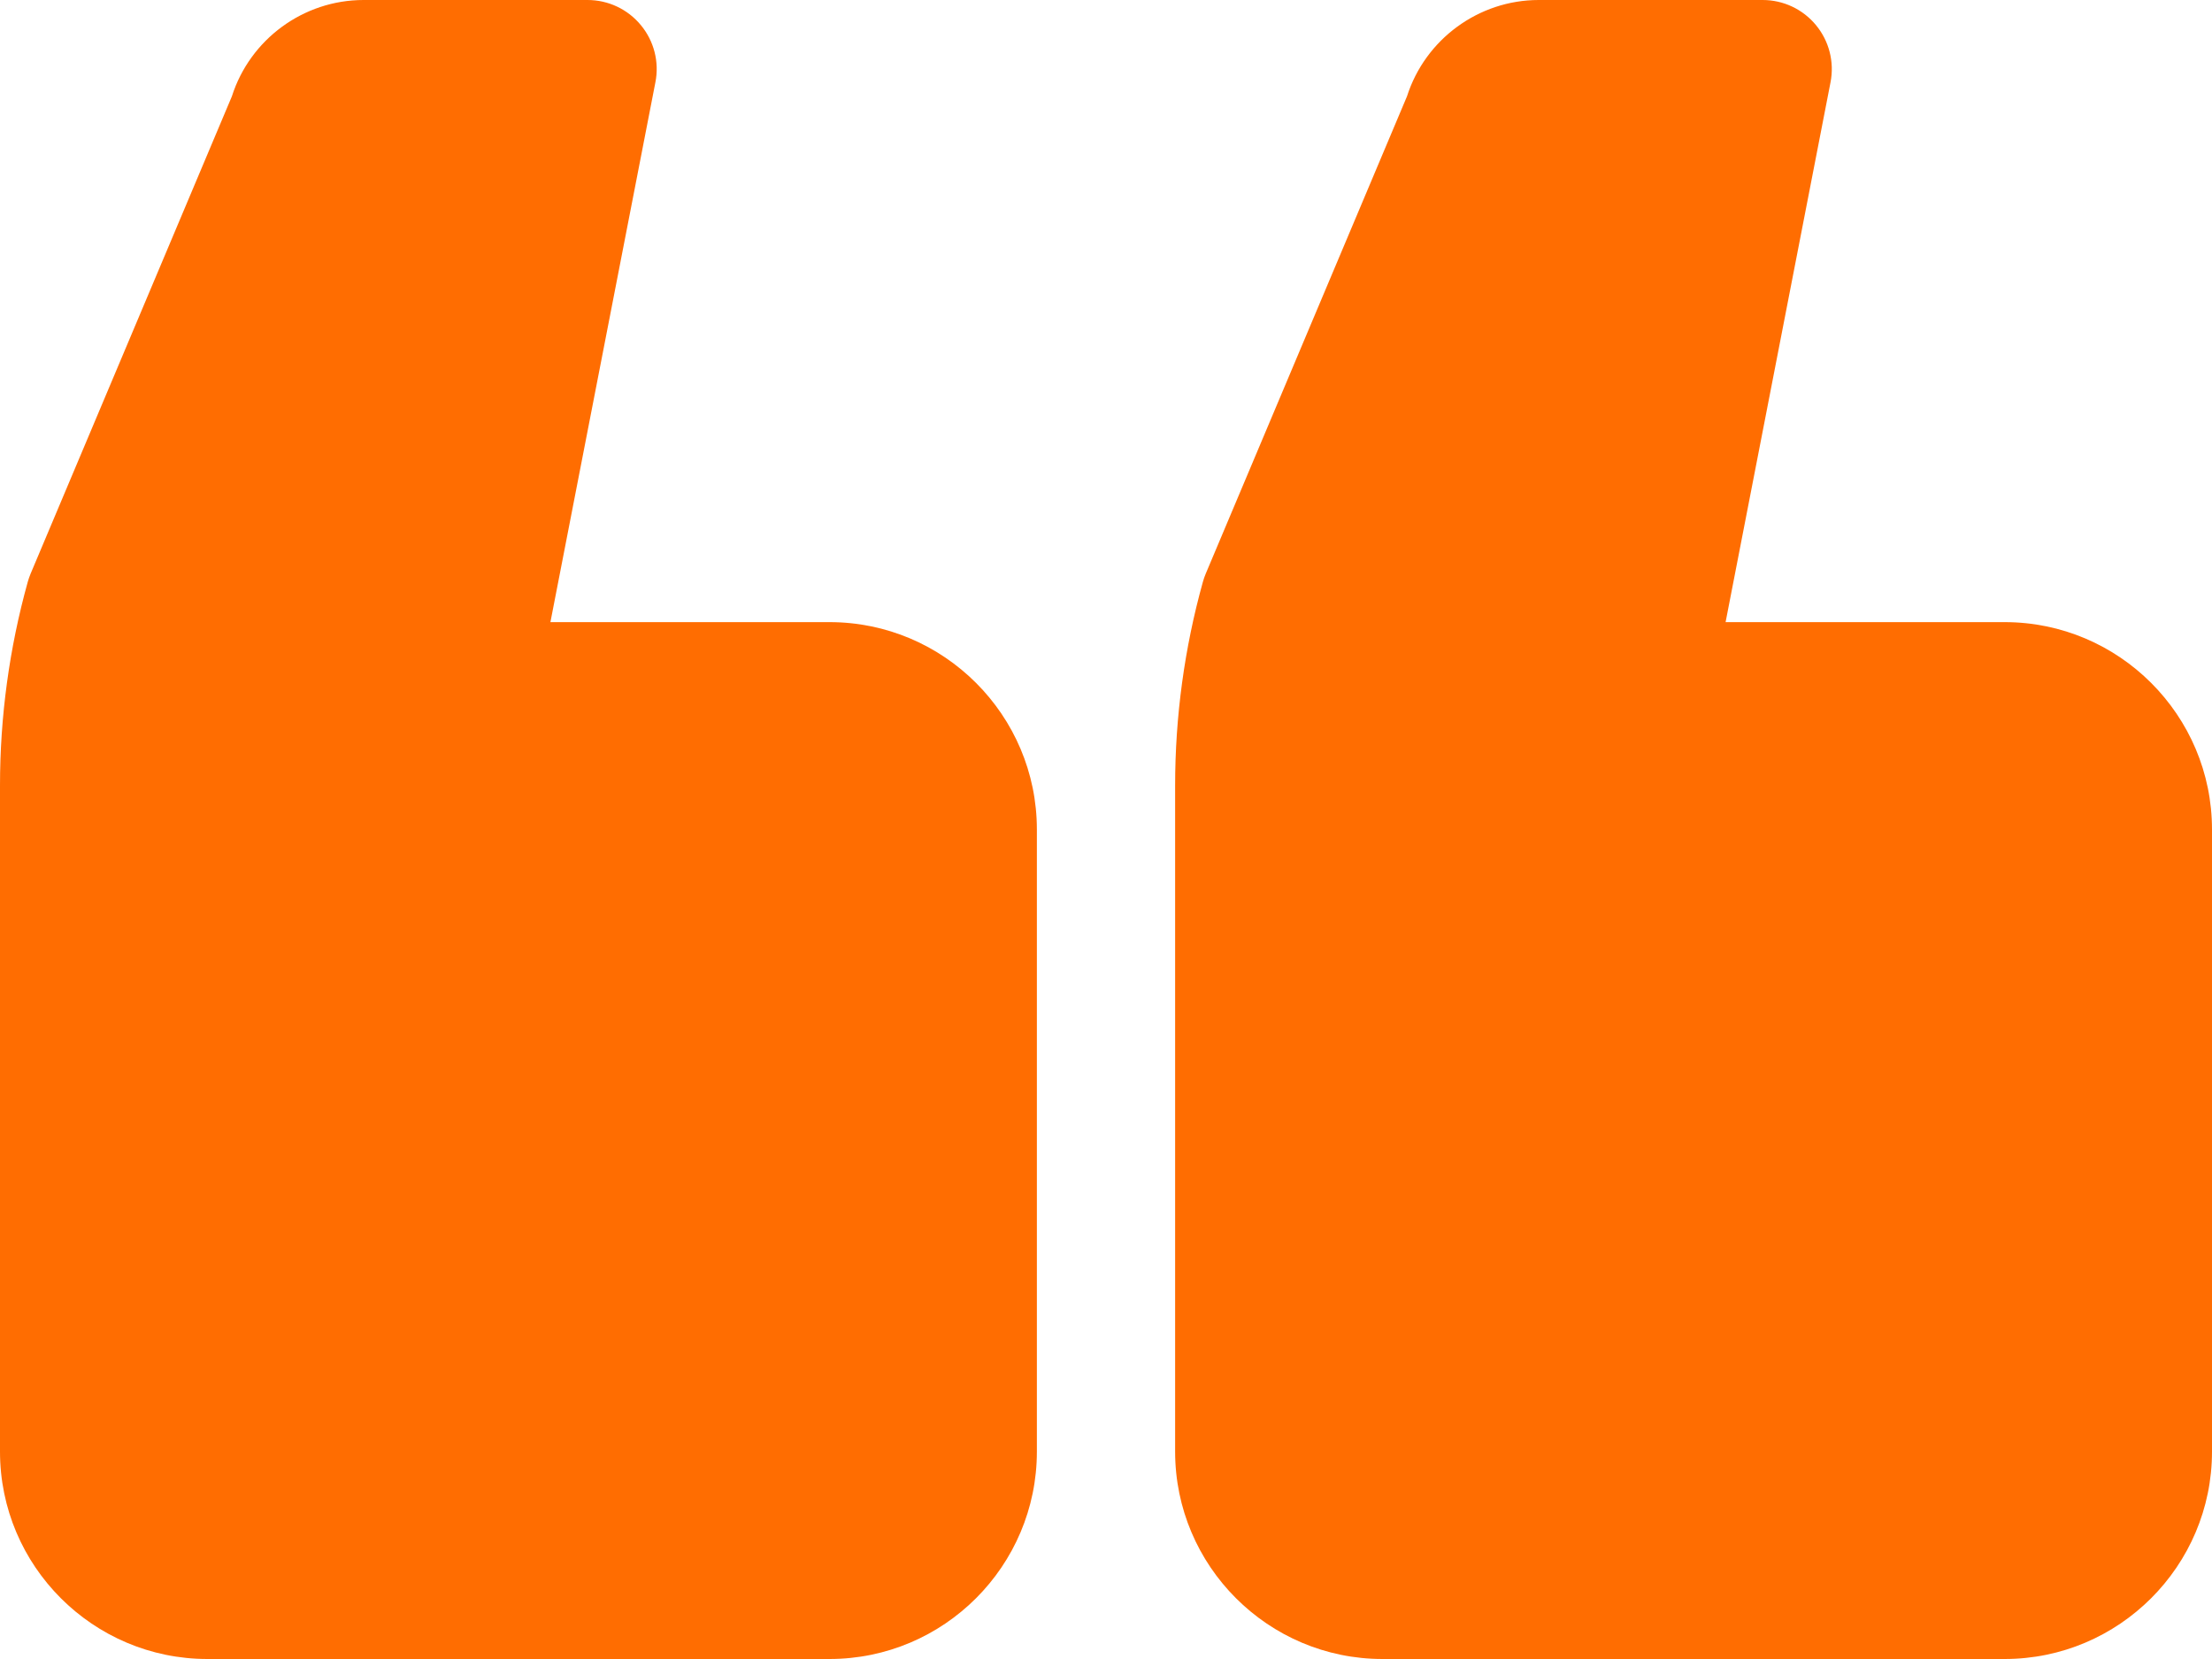
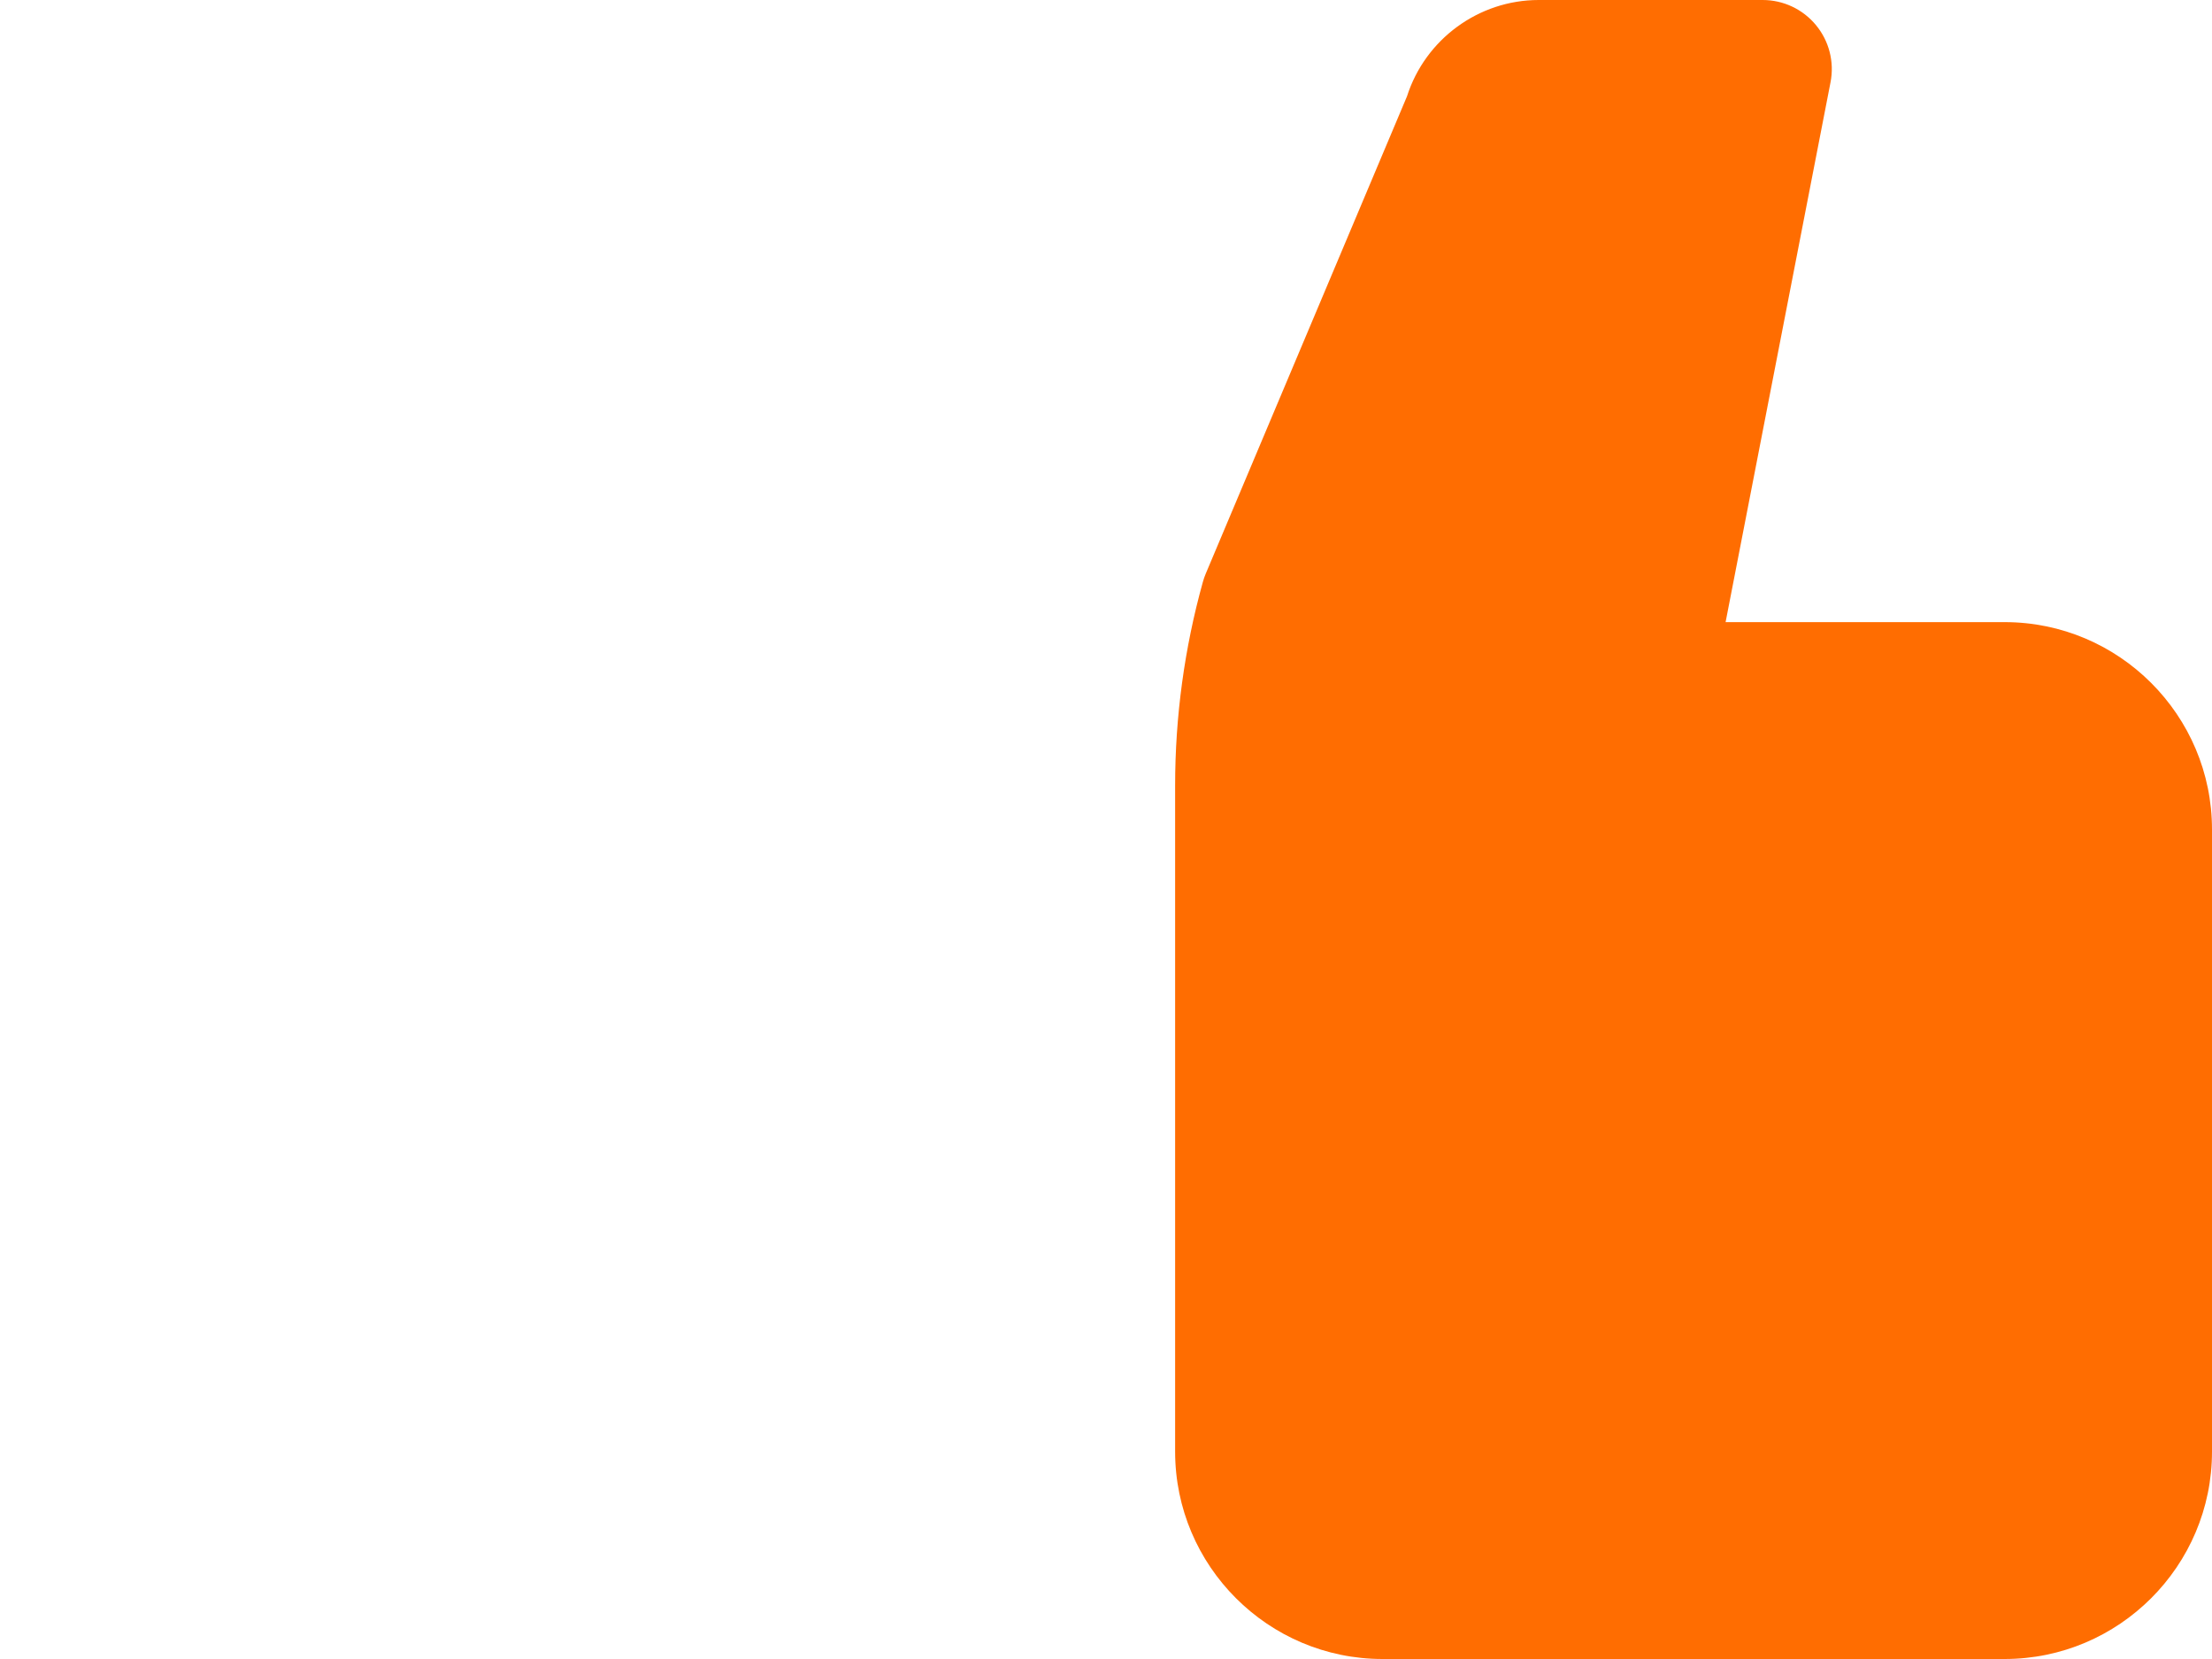
<svg xmlns="http://www.w3.org/2000/svg" width="48" height="36" viewBox="0 0 48 36" fill="none">
  <path d="M30 36L43.5 36C45.981 36 48 33.981 48 31.5L48 18C48 15.519 45.981 13.5 43.5 13.5L37.445 13.5L39.722 1.786C39.808 1.346 39.692 0.891 39.407 0.546C39.122 0.2 38.698 8.13185e-07 38.25 8.52372e-07L33.39 1.27721e-06C32.086 1.39125e-06 30.927 0.853 30.532 2.089L26.165 12.447C26.14 12.506 26.119 12.567 26.102 12.628C25.702 14.065 25.5 15.552 25.5 17.045L25.5 31.5C25.5 33.981 27.519 36 30 36Z" fill="#FF6D01" />
-   <path d="M4.5 36L18 36C20.482 36 22.5 33.981 22.5 31.5L22.5 18C22.5 15.519 20.481 13.5 18 13.5L11.944 13.5L14.222 1.786C14.309 1.346 14.193 0.891 13.907 0.546C13.623 0.2 13.198 8.13185e-07 12.75 8.52372e-07L7.89 1.27728e-06C6.584 1.39138e-06 5.426 0.853 5.032 2.09L0.665 12.447C0.64 12.506 0.62 12.567 0.602 12.628C0.202 14.067 -1.78754e-06 15.553 -1.65711e-06 17.045L-3.93402e-07 31.5C-1.76467e-07 33.981 2.019 36 4.5 36Z" fill="#FF6D01" />
</svg>